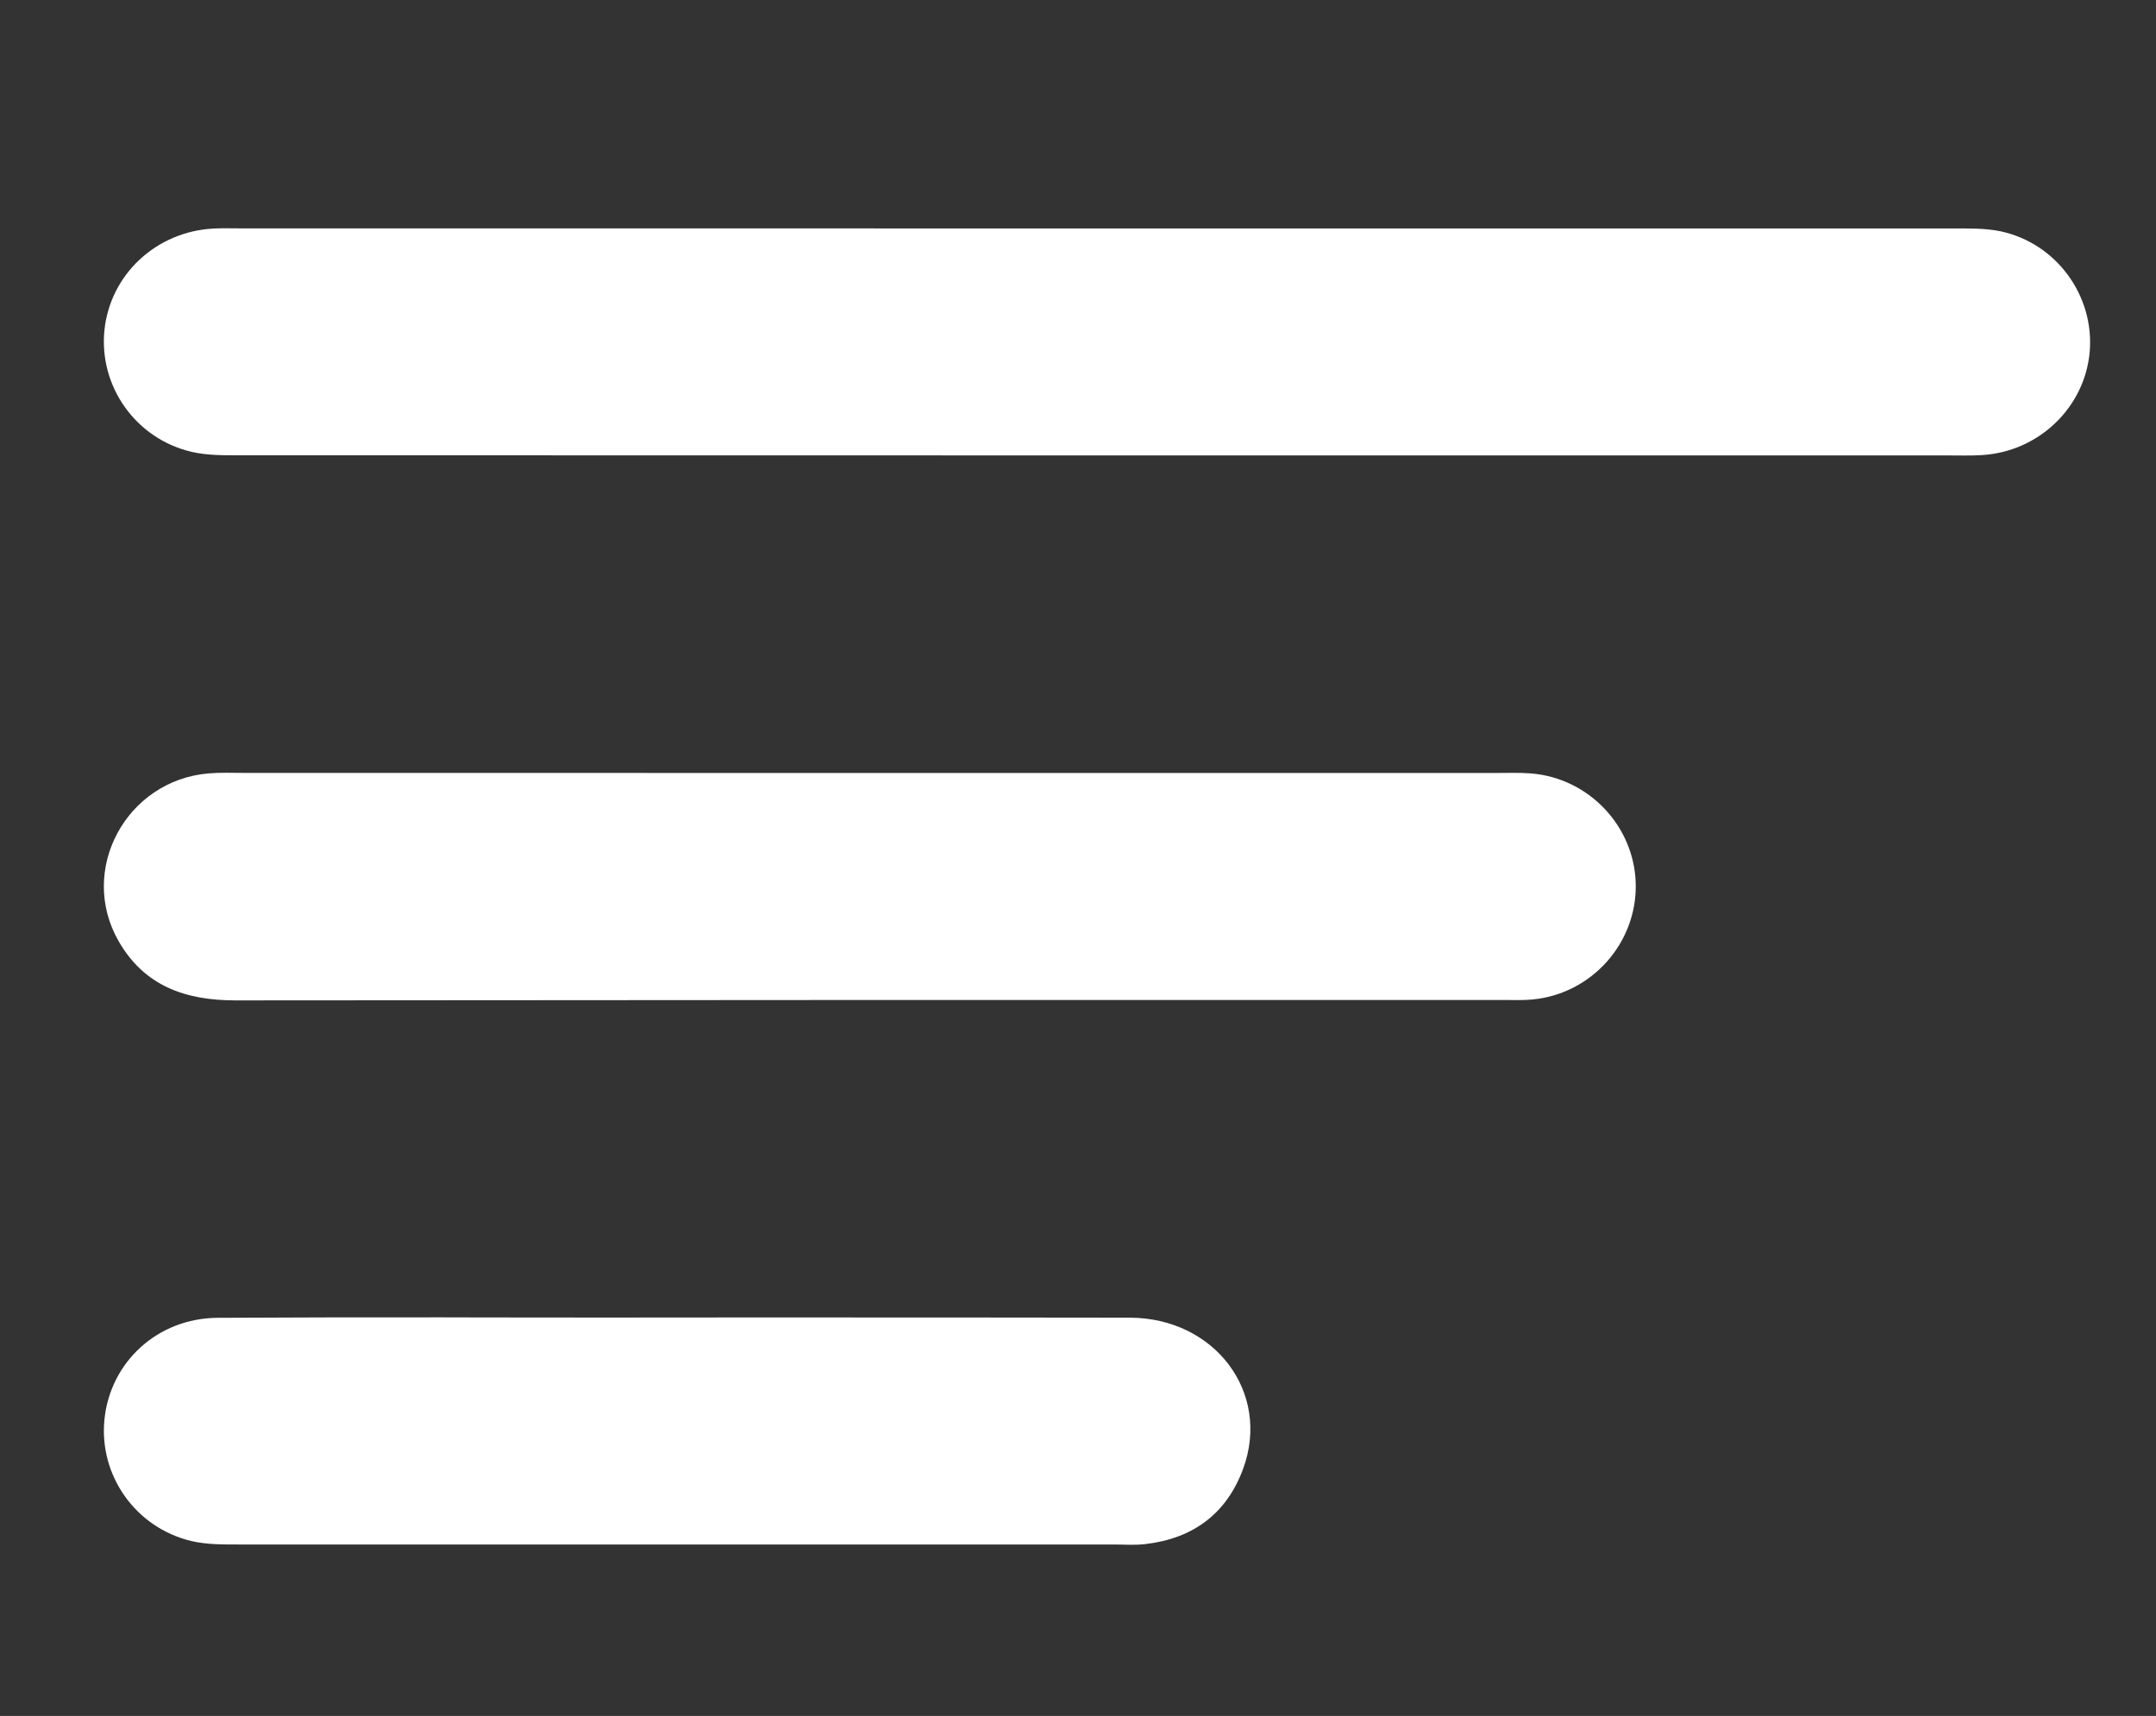
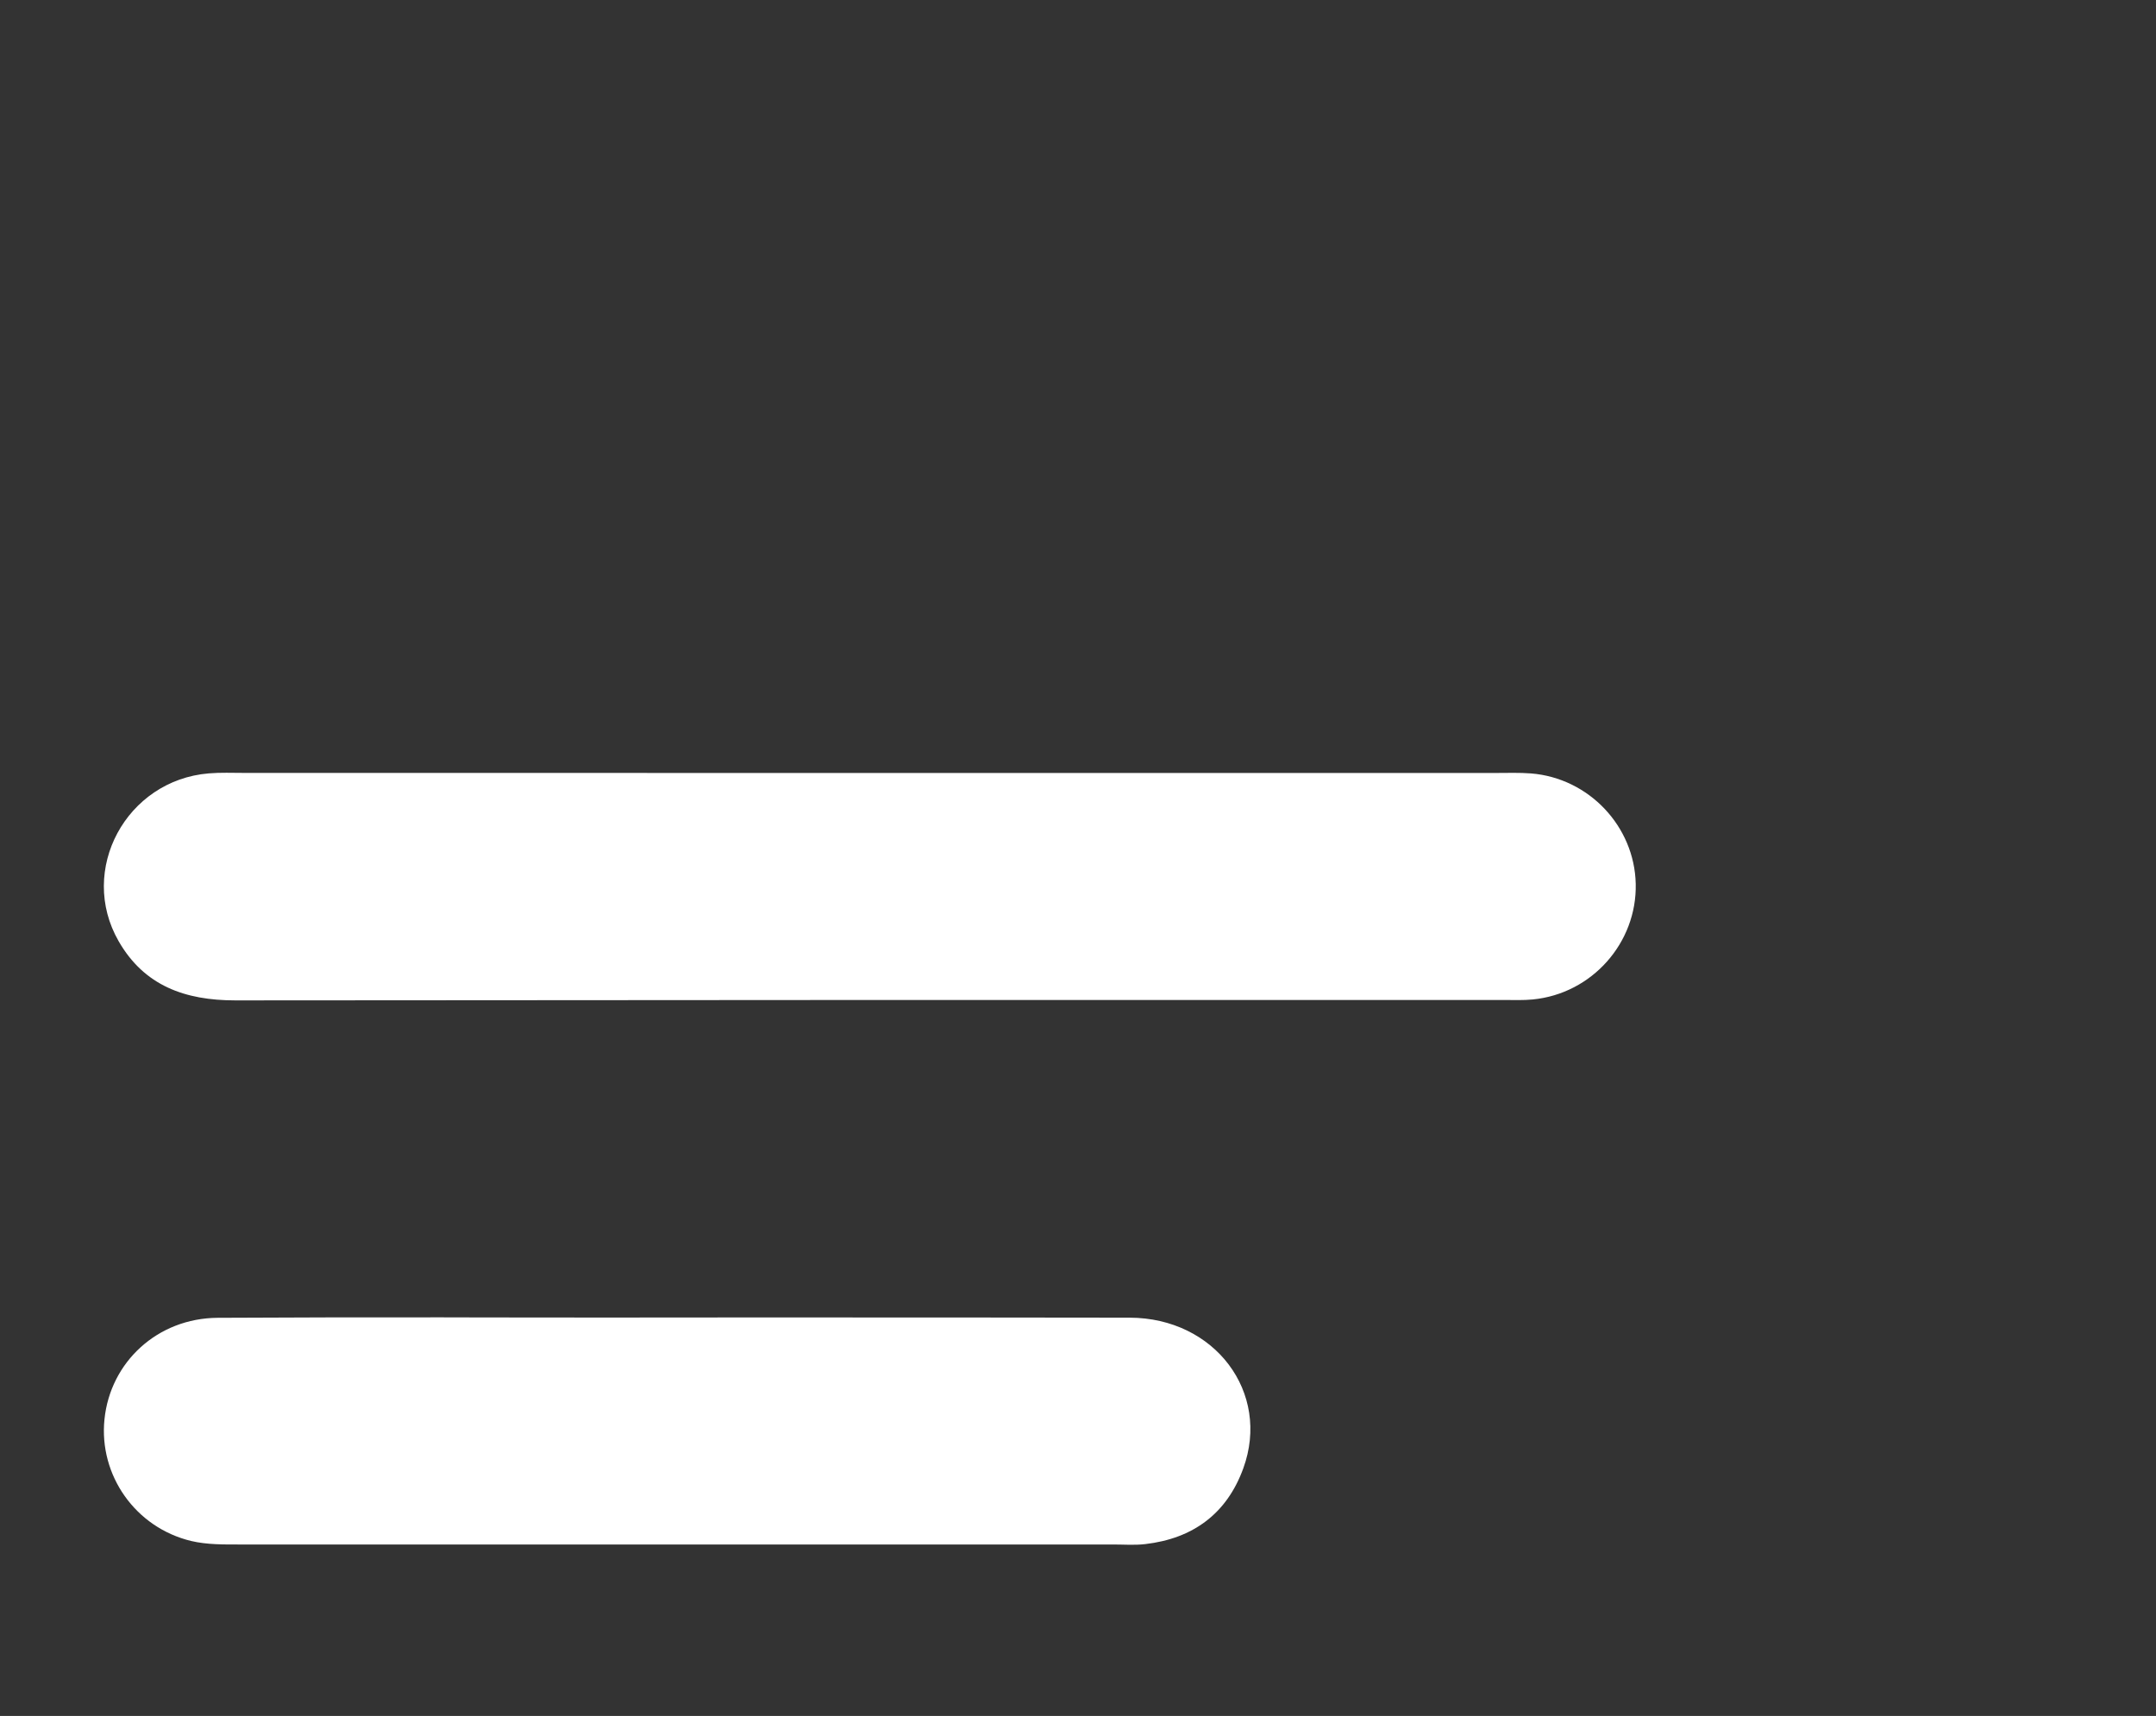
<svg xmlns="http://www.w3.org/2000/svg" version="1.1" id="Layer_1" x="0px" y="0px" width="32.667px" height="26.002px" viewBox="0 0 32.667 26.002" enable-background="new 0 0 32.667 26.002" xml:space="preserve">
  <rect x="0" y="0" width="32.667" height="26.002" fill="#333333" stroke="none" />
-   <path fill-rule="evenodd" clip-rule="evenodd" fill="#FFFFFF" d="M17.2,6.901c-7.329,0-6.222,0-13.55-0.002  c-0.25,0-0.507,0.004-0.747-0.052C2.057,6.649,1.498,5.856,1.582,5.008c0.085-0.847,0.784-1.501,1.657-1.545  c0.144-0.007,0.286-0.002,0.43-0.002c14.657,0,11.238,0,25.896,0.001c0.25,0,0.507-0.007,0.748,0.043  c0.845,0.182,1.419,0.973,1.35,1.82c-0.071,0.845-0.768,1.519-1.633,1.571c-0.178,0.011-0.358,0.005-0.537,0.005  C22.18,6.901,24.51,6.901,17.2,6.901z" />
  <path fill-rule="evenodd" clip-rule="evenodd" fill="#FFFFFF" d="M13.81,11.713c6.164,0,2.687,0,8.851,0  c0.18,0,0.36-0.007,0.538,0.007c0.877,0.071,1.566,0.803,1.585,1.673c0.02,0.894-0.664,1.665-1.56,1.752  c-0.142,0.014-0.286,0.008-0.43,0.008c-12.434,0-6.794-0.002-19.229,0.006c-0.761,0-1.379-0.221-1.767-0.896  c-0.621-1.08,0.115-2.441,1.366-2.544c0.178-0.015,0.358-0.007,0.537-0.007C9.882,11.713,7.628,11.713,13.81,11.713z" />
  <path fill-rule="evenodd" clip-rule="evenodd" fill="#FFFFFF" d="M6.097,19.965c3.673,0,7.346-0.004,11.018,0.002  c1.292,0.002,2.141,1.134,1.723,2.283c-0.25,0.688-0.762,1.064-1.485,1.148c-0.159,0.019-0.322,0.006-0.483,0.006  c-7.221,0-6.006,0.002-13.226,0c-0.249,0-0.507,0.004-0.747-0.053c-0.846-0.203-1.401-0.997-1.314-1.844  c0.088-0.868,0.804-1.532,1.714-1.538c2.24-0.013,4.479-0.004,6.719-0.004C11.522,19.965,4.591,19.965,6.097,19.965z" />
</svg>